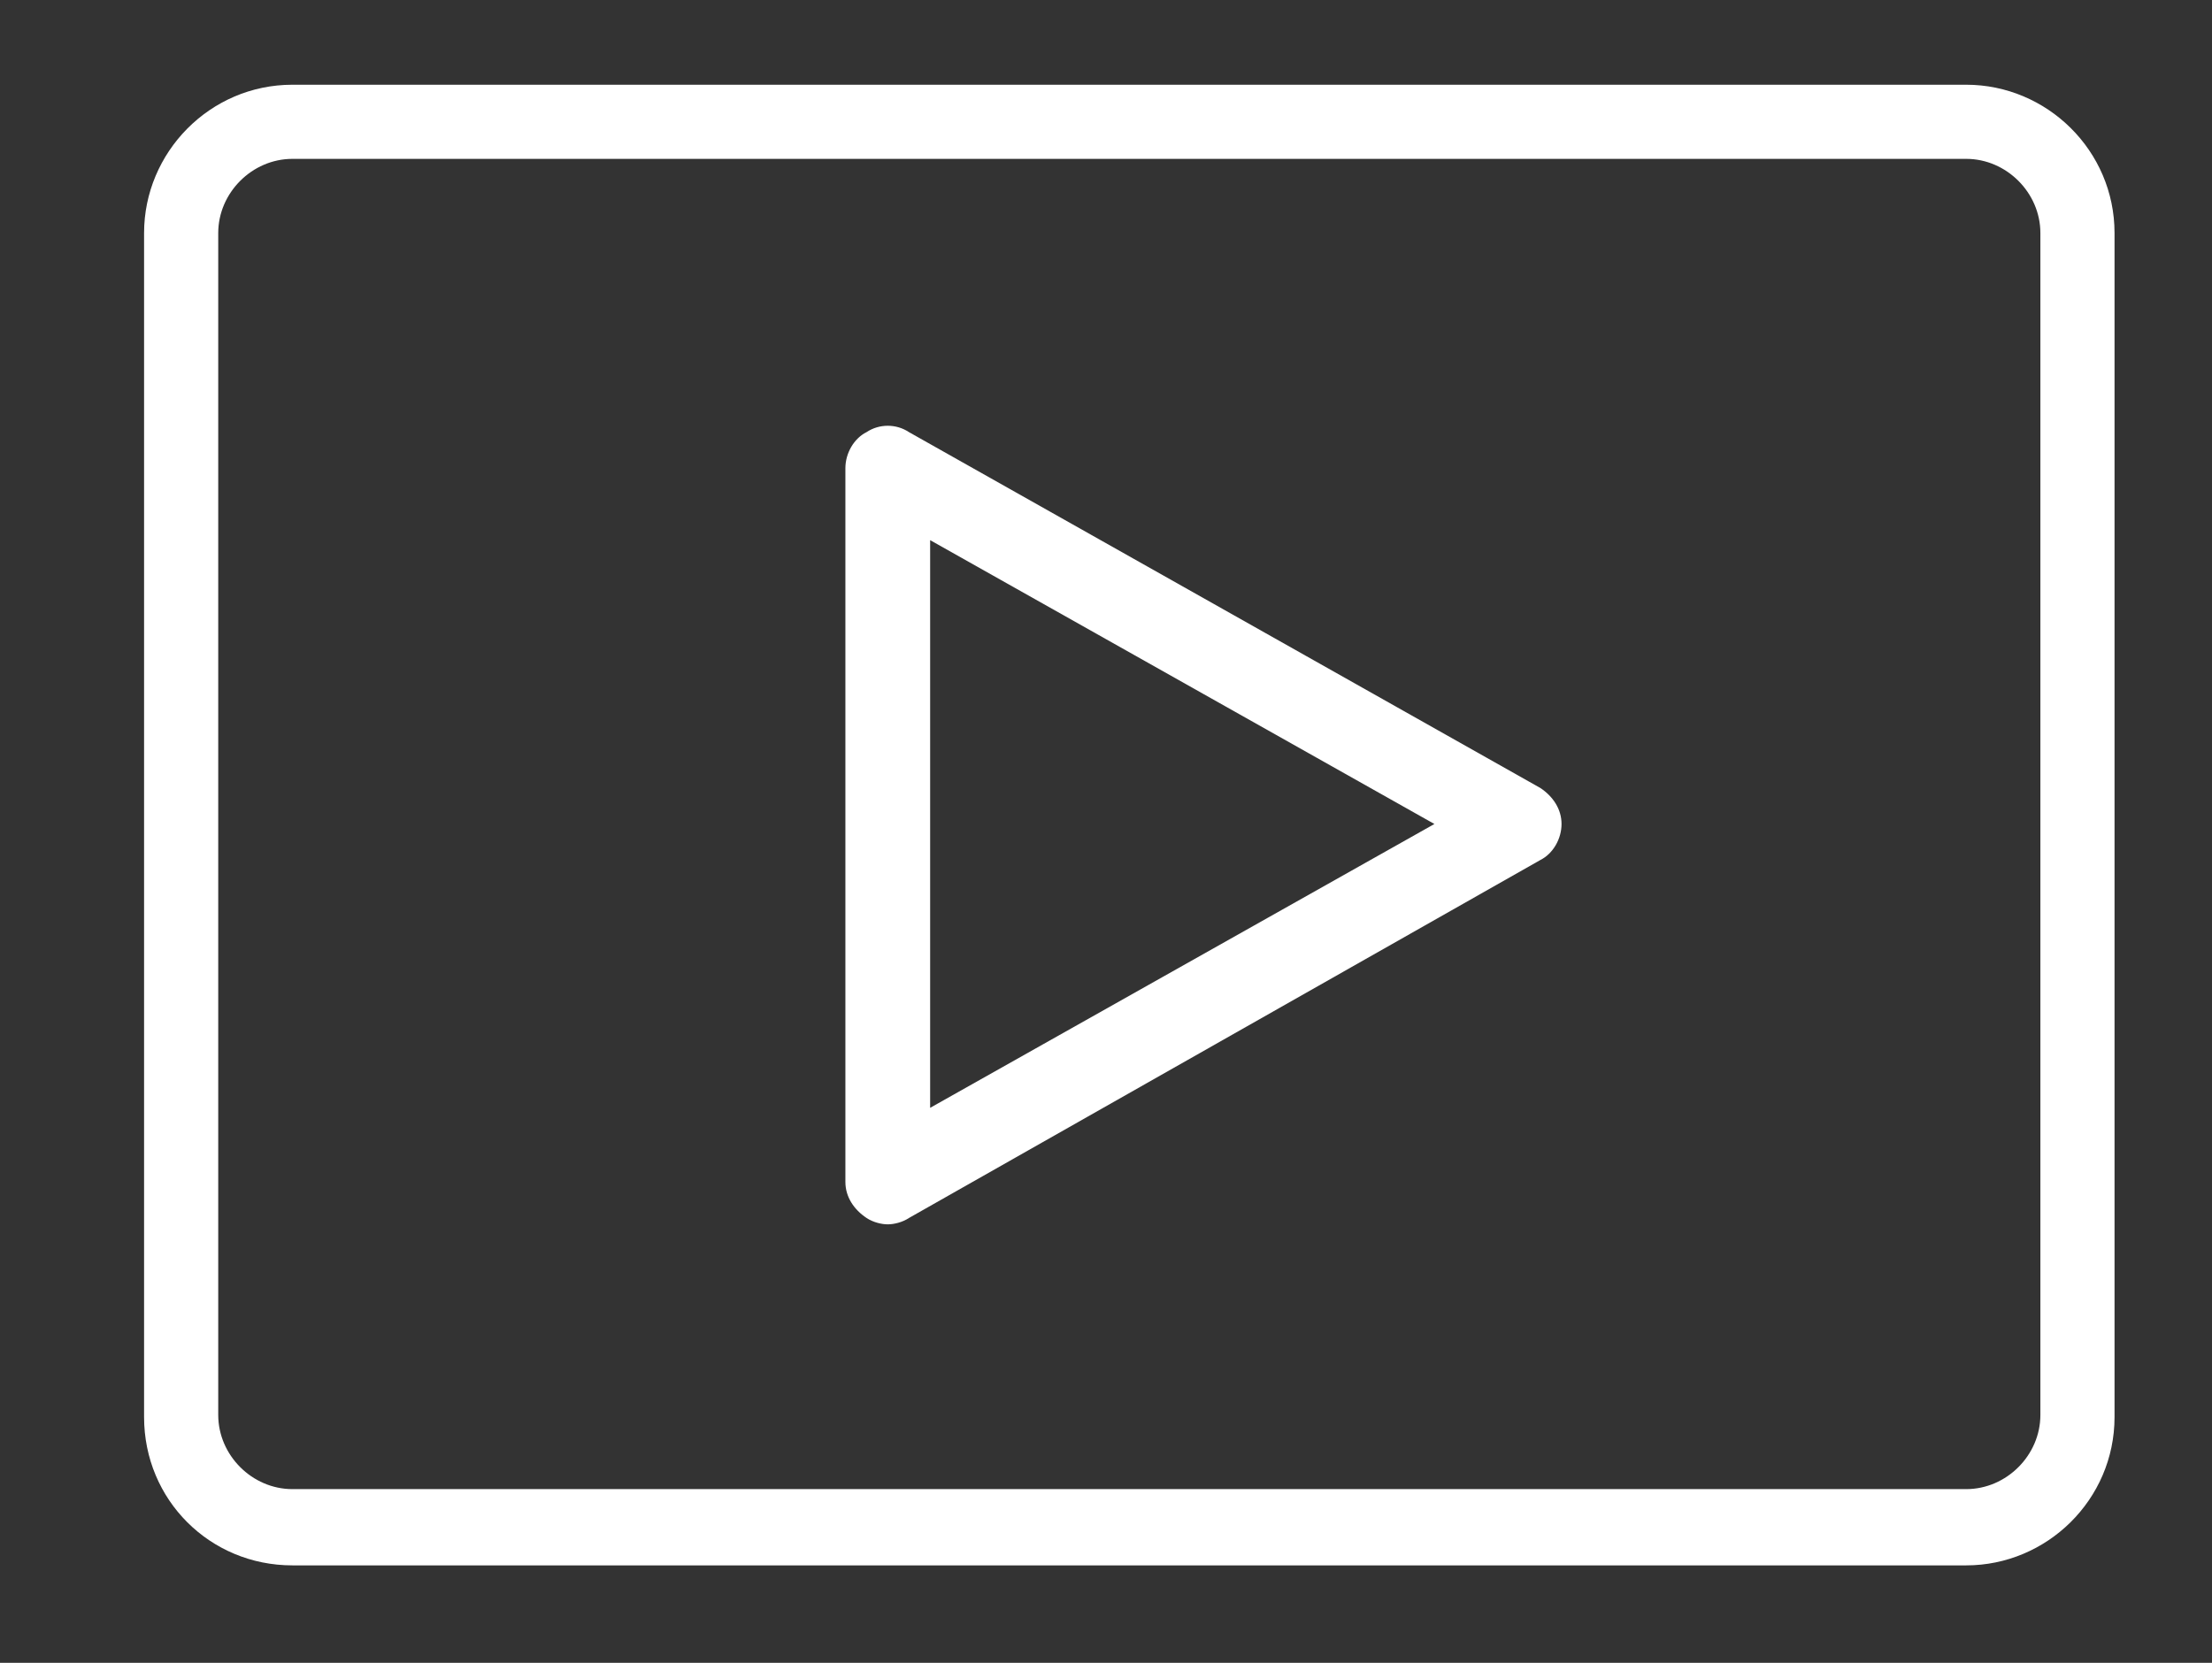
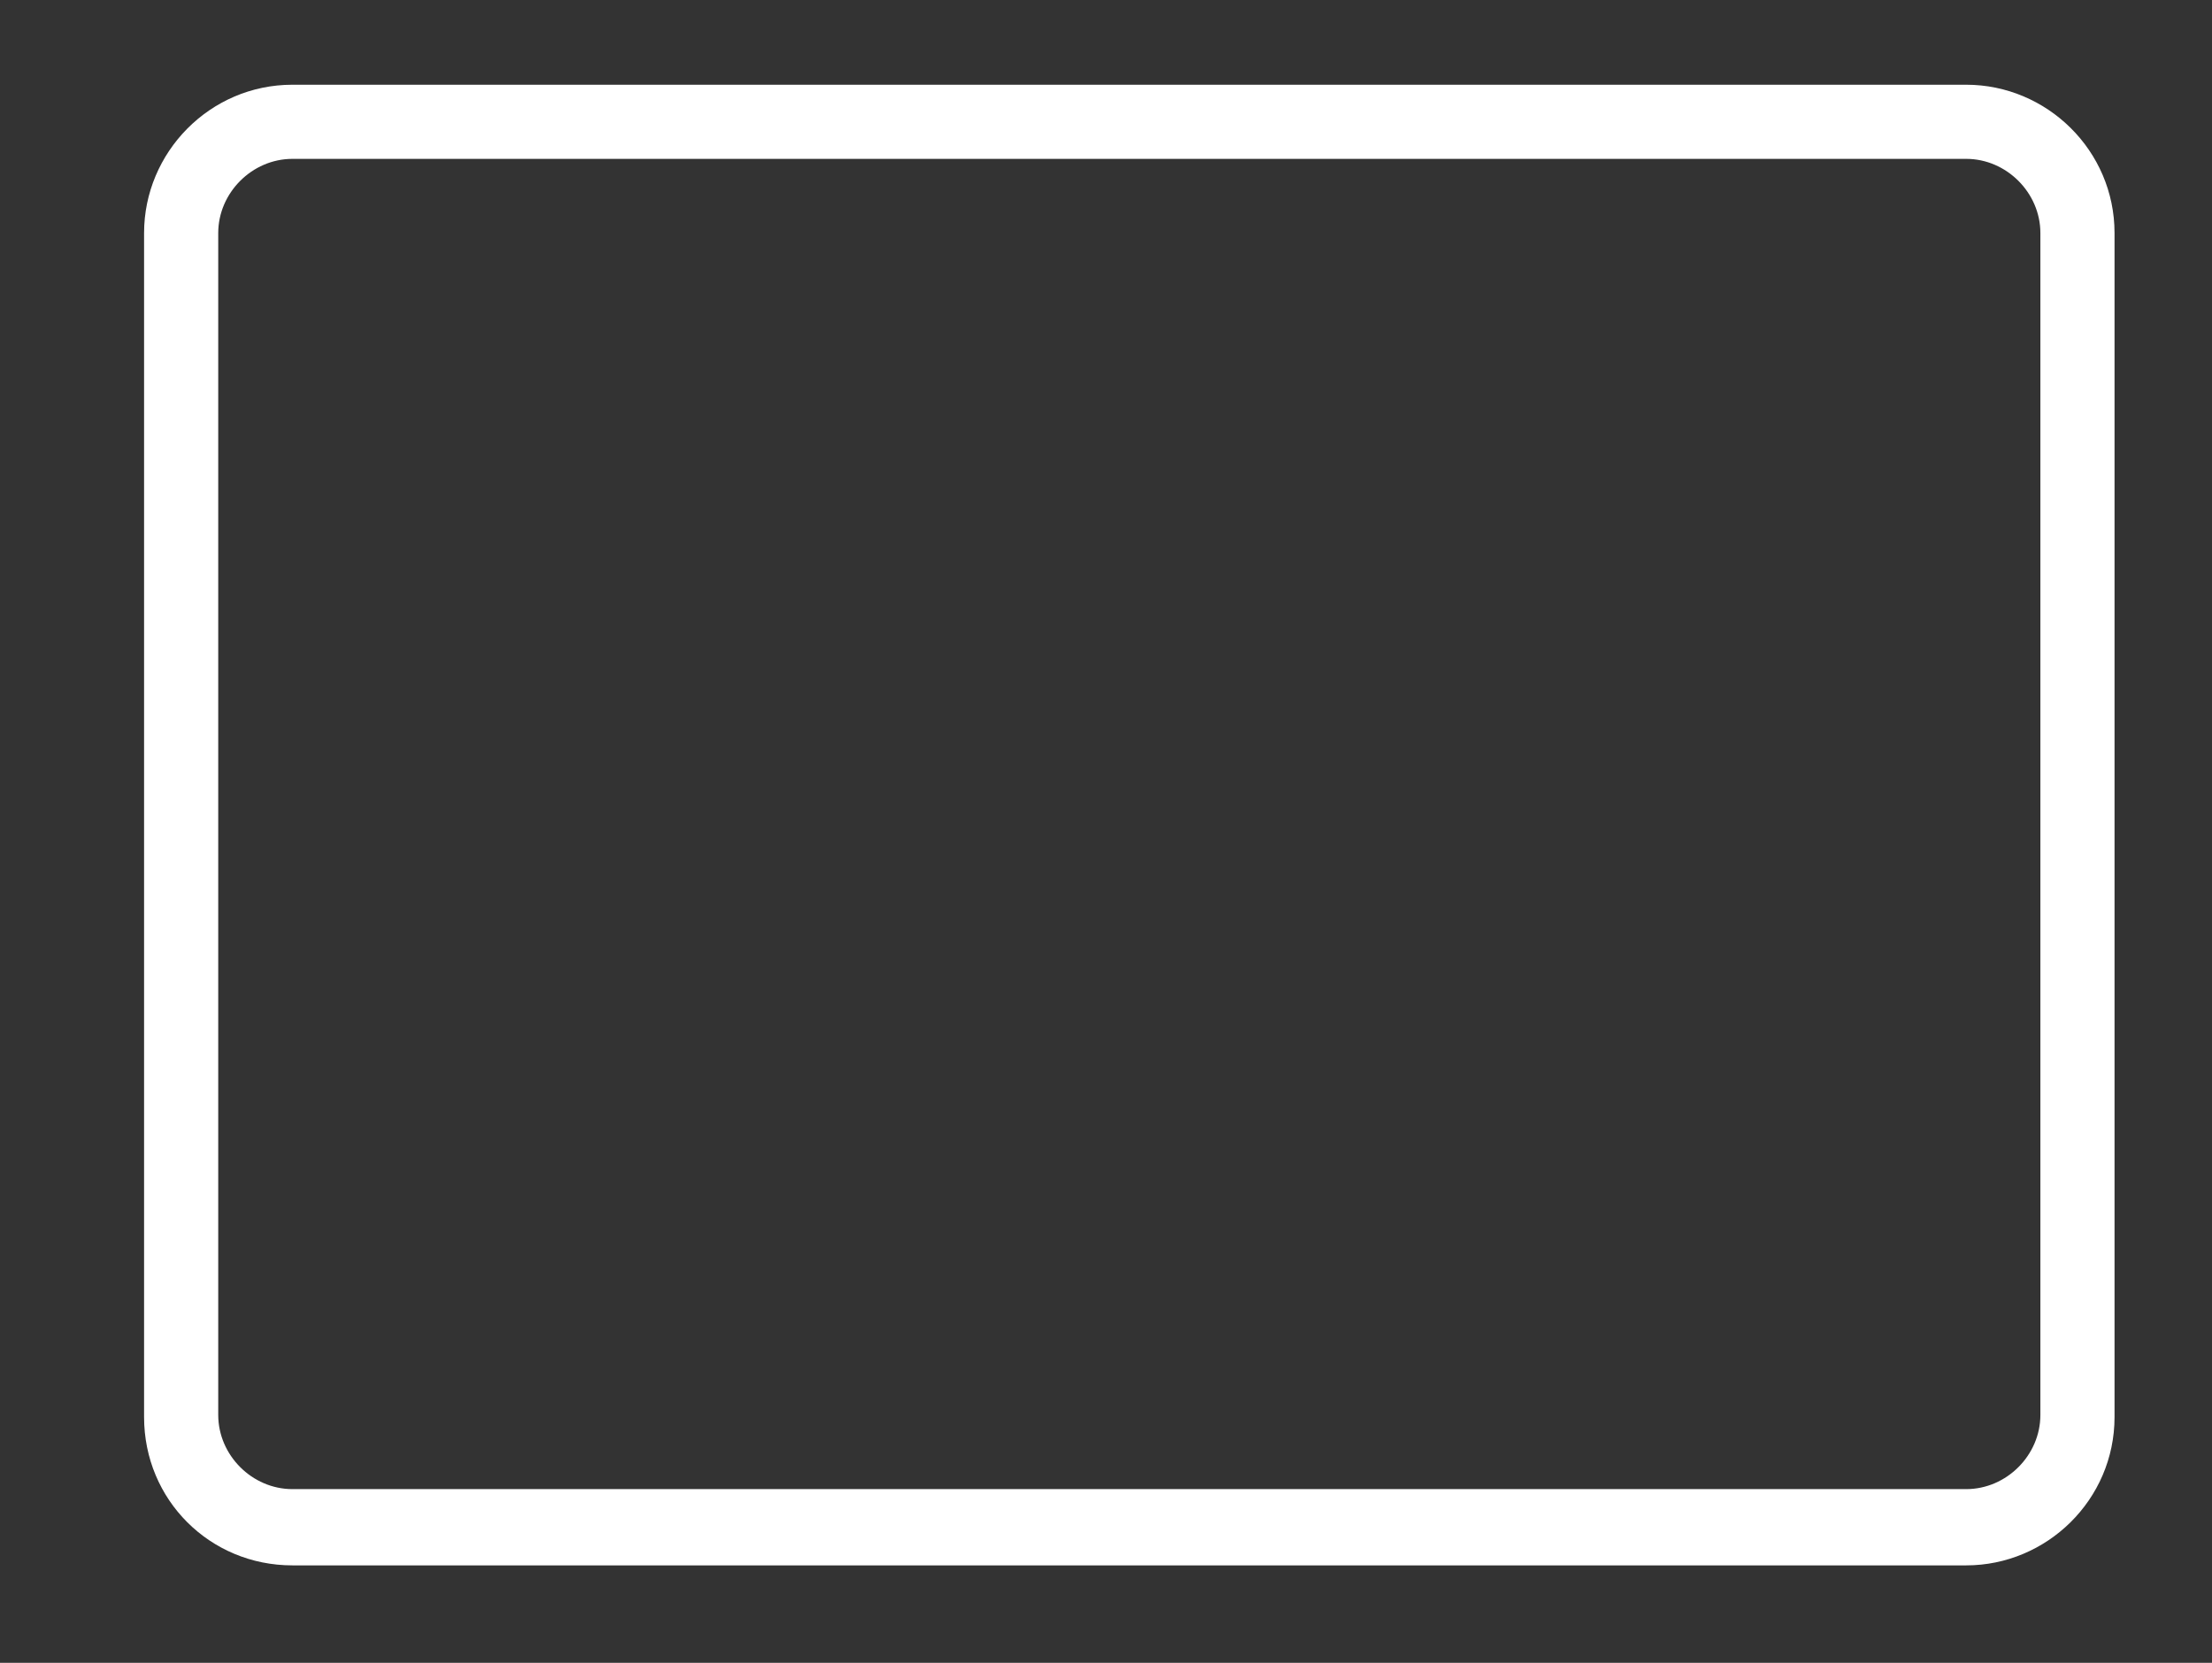
<svg xmlns="http://www.w3.org/2000/svg" version="1.1" id="Capa_1" x="0px" y="0px" viewBox="0 0 104.4 78.5" xml:space="preserve">
  <rect x="0" y="0" width="104.4" height="78.5" fill="#333333" stroke="none" />
  <g>
    <g>
      <path fill="#FFFFFF" d="M92.8,4h-79c-3.9,0-7,3.2-7,7v55.9c0,3.9,3.1,7,7,7h79c3.8,0,7-3.1,7-7V11C99.8,7.1,96.6,4,92.8,4z M96.3,66.8c0,1.9-1.6,3.5-3.5,3.5h-79c-1.9,0-3.5-1.6-3.5-3.5V11c0-1.9,1.6-3.5,3.5-3.5h79c1.9,0,3.5,1.6,3.5,3.5V66.8z" />
    </g>
  </g>
-   <path fill="#FFFFFF" d="M41.9,57.8c-0.3,0-0.7-0.1-1-0.3c-0.6-0.4-1-1-1-1.7V22.1c0-0.7,0.4-1.4,1-1.7c0.6-0.4,1.4-0.4,2,0 l29.8,16.8c0.6,0.4,1,1,1,1.7c0,0.7-0.4,1.4-1,1.7L42.9,57.5C42.6,57.7,42.2,57.8,41.9,57.8z M43.9,25.5v26.8l23.8-13.4L43.9,25.5z" />
</svg>